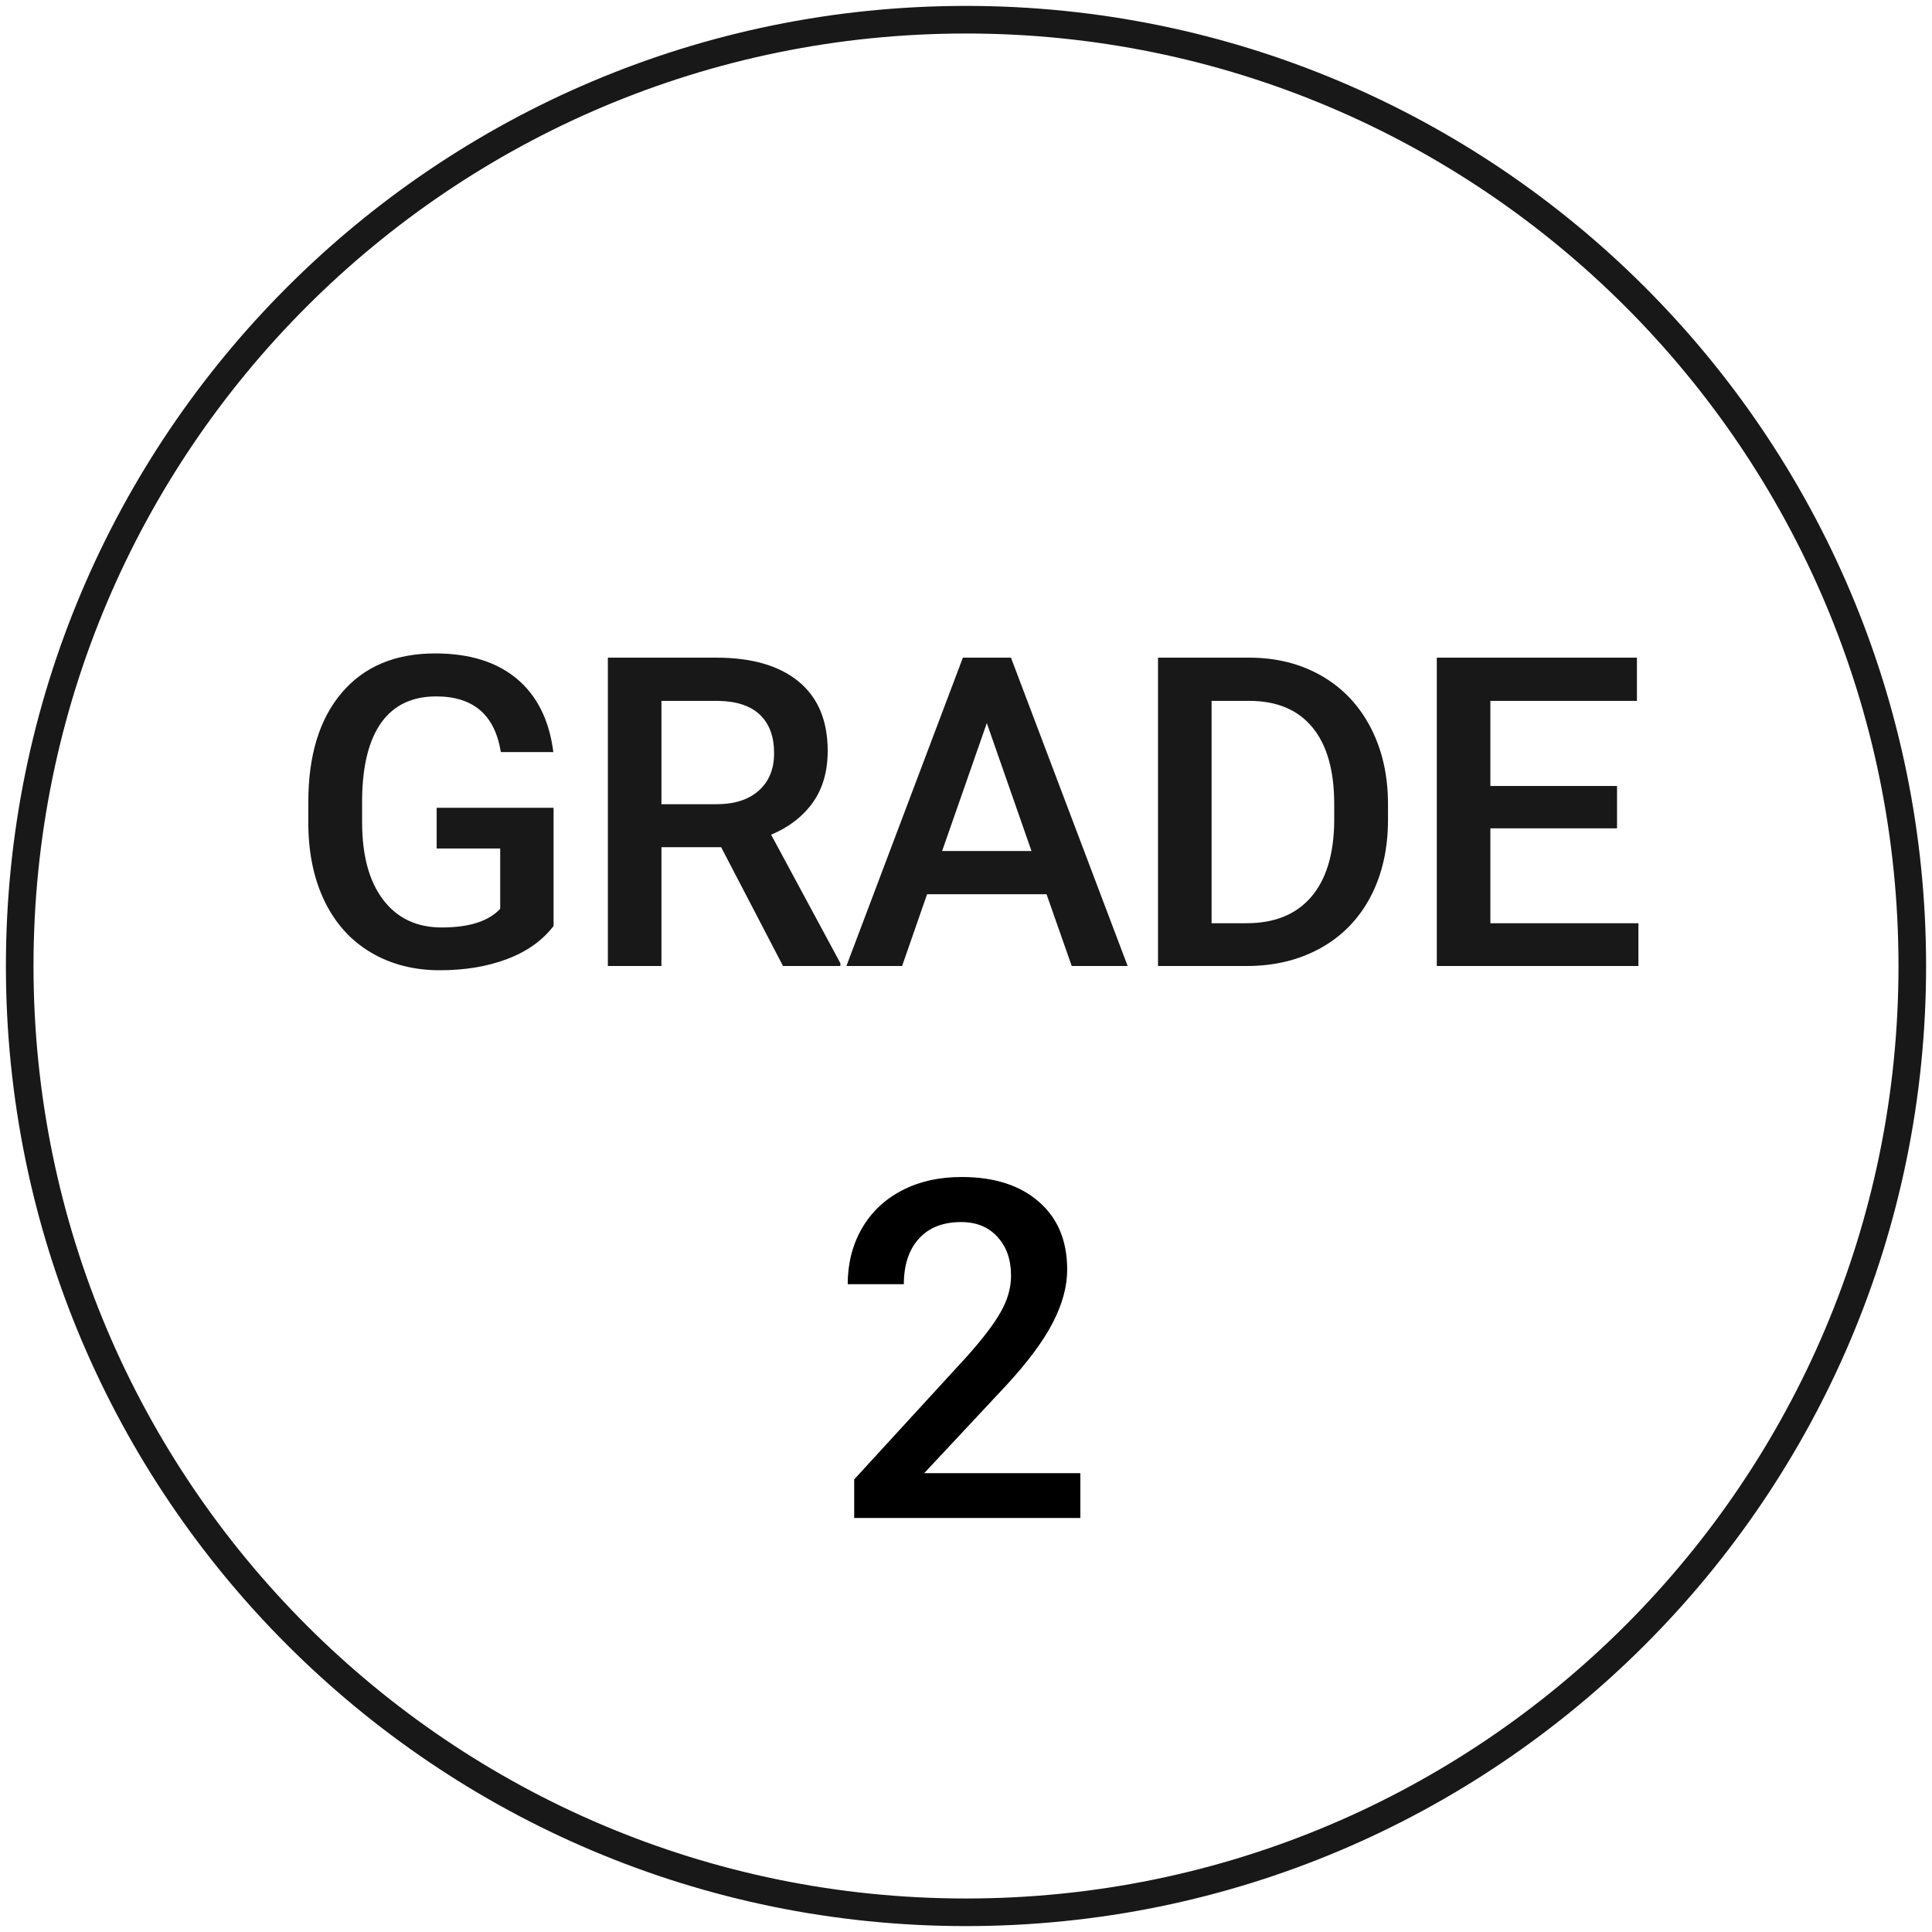
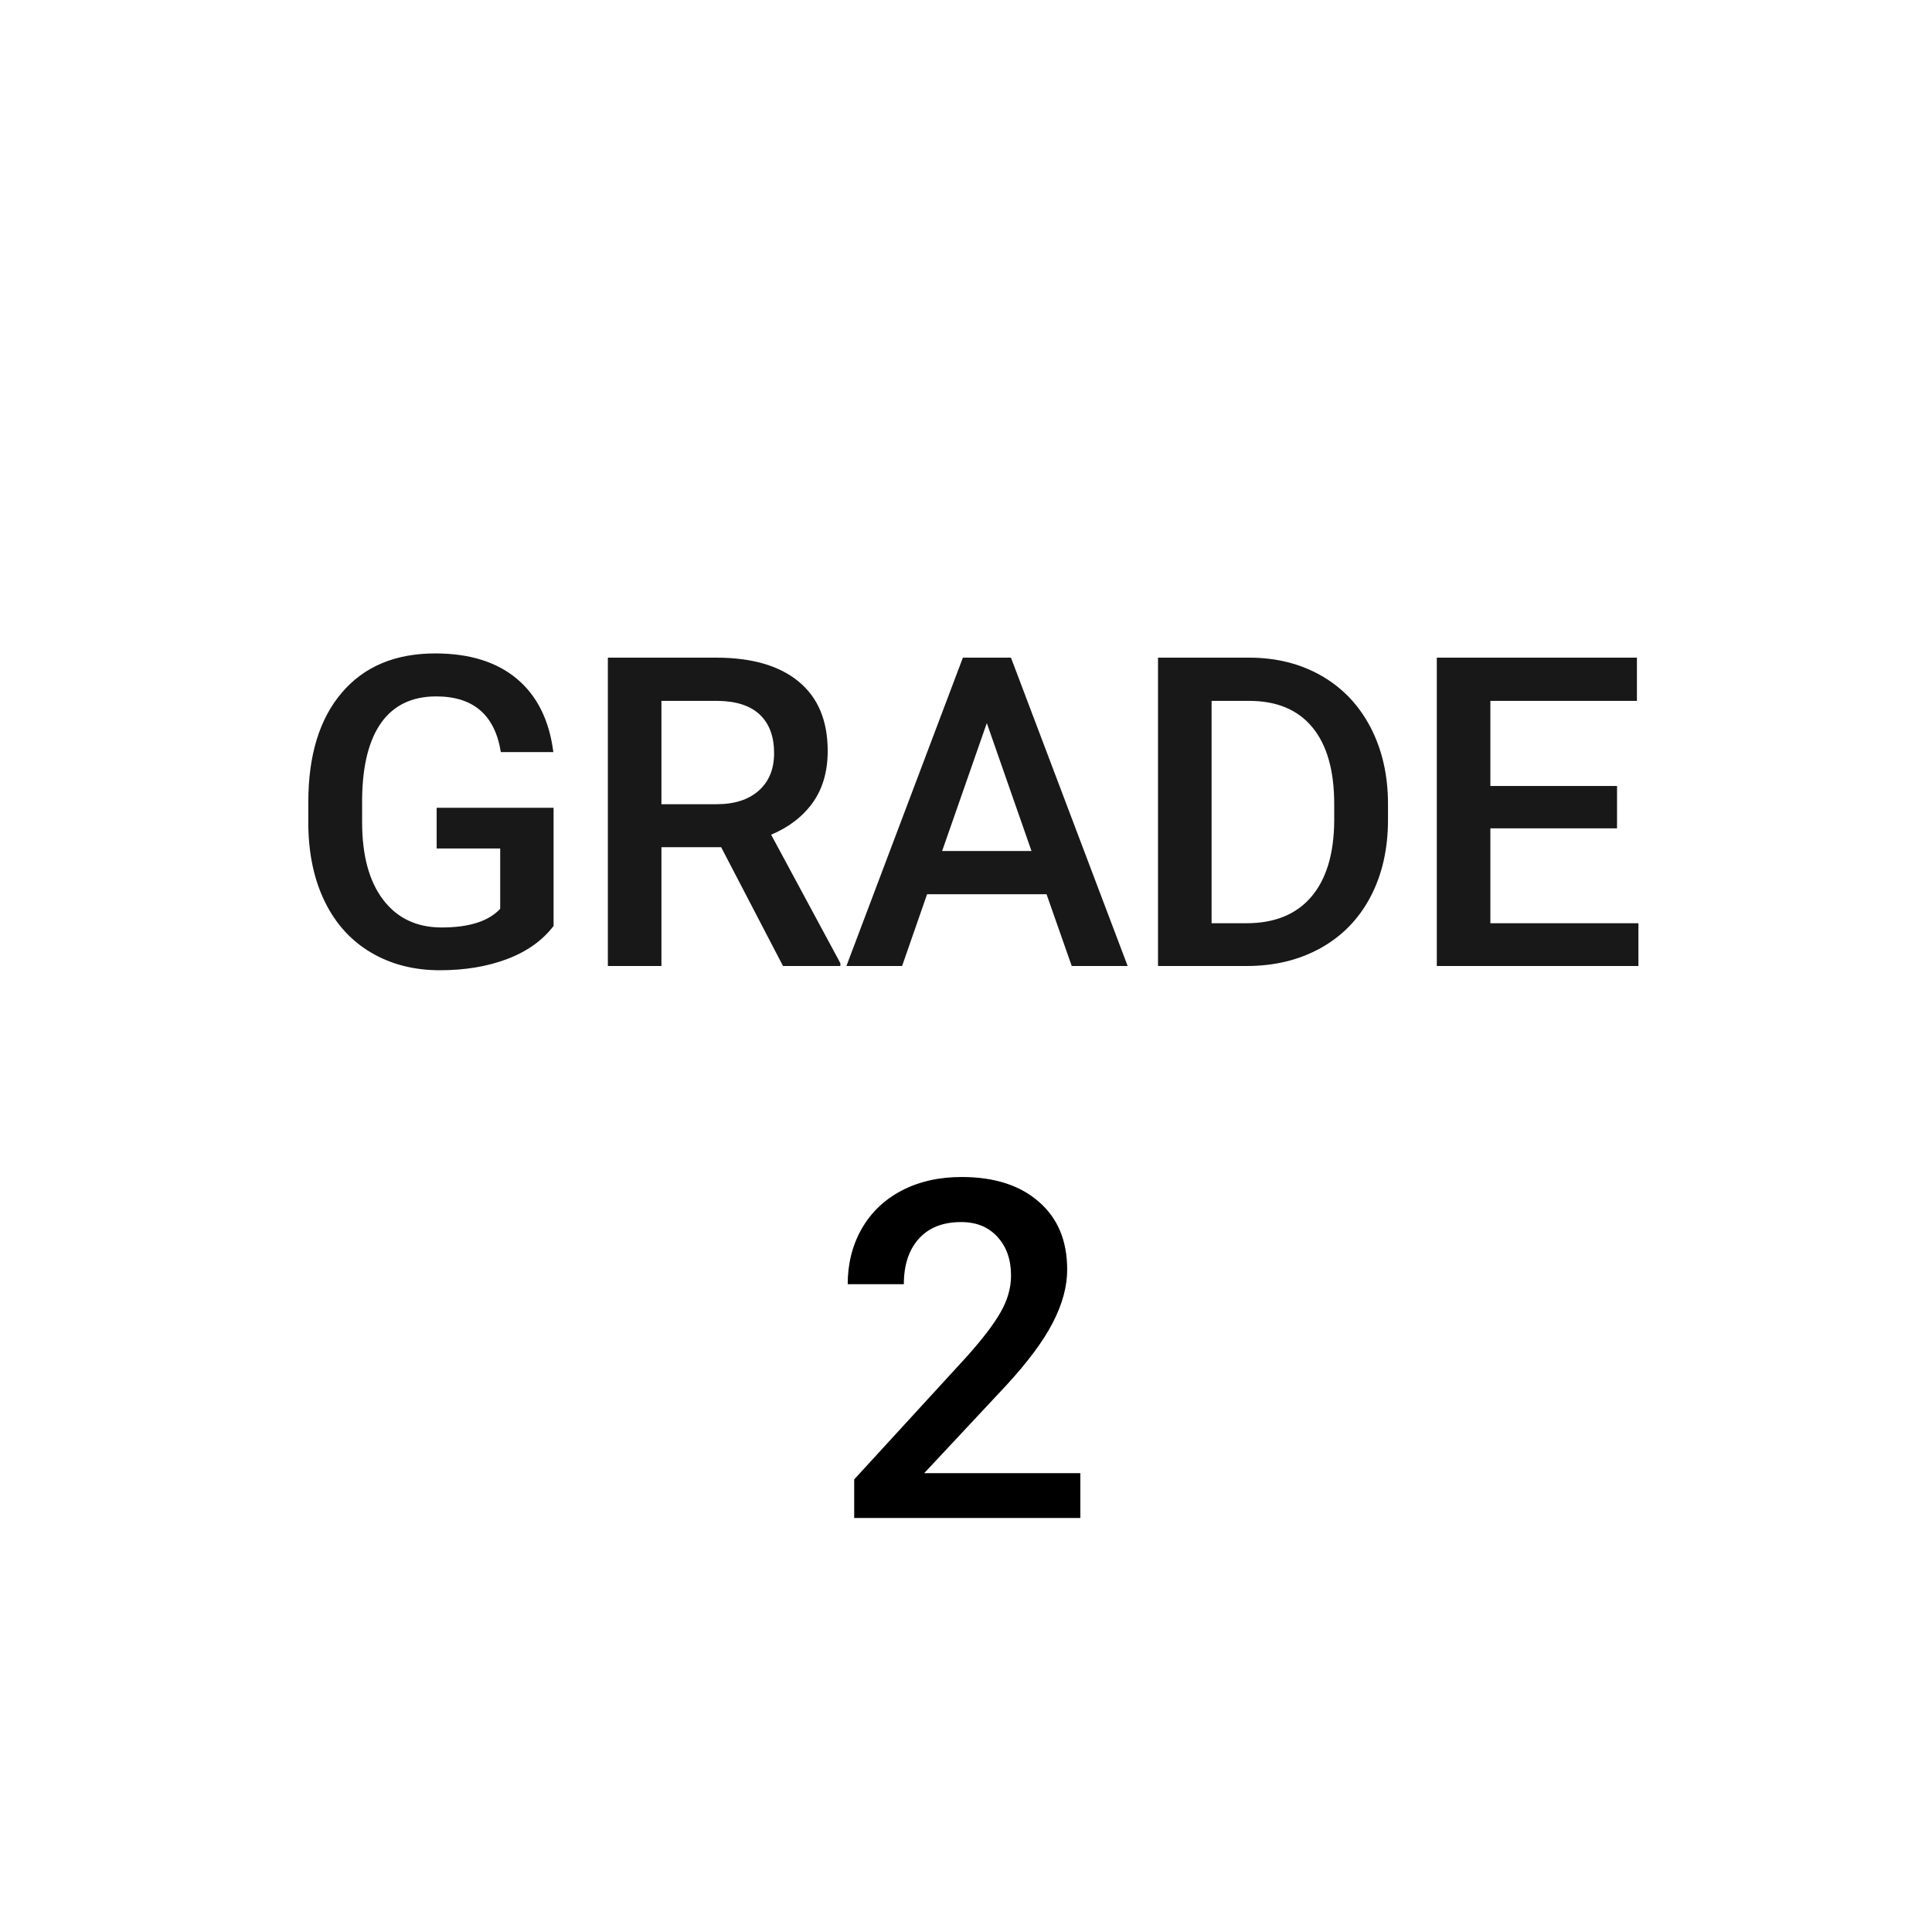
<svg xmlns="http://www.w3.org/2000/svg" width="70" height="70" viewBox="0 0 70 70" fill="none">
-   <path fill-rule="evenodd" clip-rule="evenodd" d="M0.714 35C0.714 16.064 16.066 0.714 35 0.714C53.936 0.714 69.286 16.064 69.286 35C69.286 53.937 53.936 69.286 35 69.286C16.066 69.286 0.714 53.937 0.714 35Z" stroke="#181818" />
  <path fill-rule="evenodd" clip-rule="evenodd" d="M20.057 33.55C19.652 34.077 19.092 34.476 18.376 34.747C17.66 35.018 16.847 35.154 15.936 35.154C15 35.154 14.171 34.941 13.45 34.517C12.729 34.092 12.173 33.485 11.781 32.694C11.39 31.904 11.187 30.982 11.171 29.928V29.054C11.171 27.366 11.575 26.047 12.384 25.098C13.192 24.149 14.32 23.675 15.767 23.675C17.01 23.675 17.998 23.982 18.729 24.596C19.461 25.209 19.901 26.094 20.049 27.25H18.146C17.931 25.905 17.151 25.232 15.806 25.232C14.936 25.232 14.275 25.546 13.822 26.172C13.37 26.799 13.136 27.718 13.12 28.931V29.79C13.12 30.997 13.375 31.935 13.884 32.602C14.393 33.27 15.1 33.604 16.005 33.604C16.998 33.604 17.703 33.379 18.123 32.928V30.742H15.821V29.268H20.057V33.55ZM26.129 30.696H23.965V35H22.024V23.828H25.953C27.242 23.828 28.237 24.117 28.937 24.695C29.638 25.273 29.989 26.11 29.989 27.204C29.989 27.951 29.808 28.577 29.448 29.08C29.087 29.584 28.584 29.972 27.94 30.243L30.449 34.9V35H28.37L26.129 30.696ZM23.965 29.138H25.96C26.615 29.138 27.127 28.973 27.495 28.643C27.863 28.313 28.047 27.862 28.047 27.289C28.047 26.69 27.877 26.227 27.537 25.9C27.197 25.573 26.689 25.404 26.014 25.394H23.965V29.138ZM37.918 32.399H33.59L32.685 35H30.667L34.887 23.828H36.629L40.857 35H38.831L37.918 32.399ZM34.135 30.834H37.373L35.754 26.199L34.135 30.834ZM41.957 35V23.828H45.257C46.244 23.828 47.12 24.048 47.885 24.488C48.649 24.928 49.241 25.552 49.661 26.36C50.08 27.169 50.29 28.094 50.29 29.138V29.698C50.29 30.757 50.079 31.688 49.657 32.491C49.235 33.294 48.634 33.913 47.854 34.348C47.074 34.783 46.18 35 45.172 35H41.957ZM43.898 25.394V33.45H45.164C46.182 33.45 46.964 33.132 47.509 32.495C48.053 31.858 48.331 30.944 48.341 29.752V29.13C48.341 27.918 48.078 26.992 47.551 26.353C47.024 25.713 46.259 25.394 45.257 25.394H43.898ZM58.588 30.013H53.999V33.45H59.363V35H52.058V23.828H59.309V25.394H53.999V28.478H58.588V30.013Z" fill="#181818" />
  <path d="M39.143 55H30.949V53.602L35.008 49.174C35.594 48.521 36.01 47.977 36.255 47.542C36.507 47.101 36.632 46.66 36.632 46.219C36.632 45.639 36.468 45.17 36.138 44.813C35.815 44.456 35.377 44.278 34.824 44.278C34.166 44.278 33.655 44.478 33.292 44.88C32.93 45.282 32.748 45.832 32.748 46.529H30.714C30.714 45.787 30.882 45.12 31.216 44.529C31.557 43.931 32.04 43.468 32.665 43.139C33.295 42.81 34.021 42.645 34.841 42.645C36.024 42.645 36.956 42.944 37.637 43.541C38.323 44.132 38.666 44.953 38.666 46.002C38.666 46.61 38.493 47.249 38.147 47.919C37.807 48.583 37.246 49.339 36.465 50.187L33.485 53.376H39.143V55Z" fill="black" />
</svg>